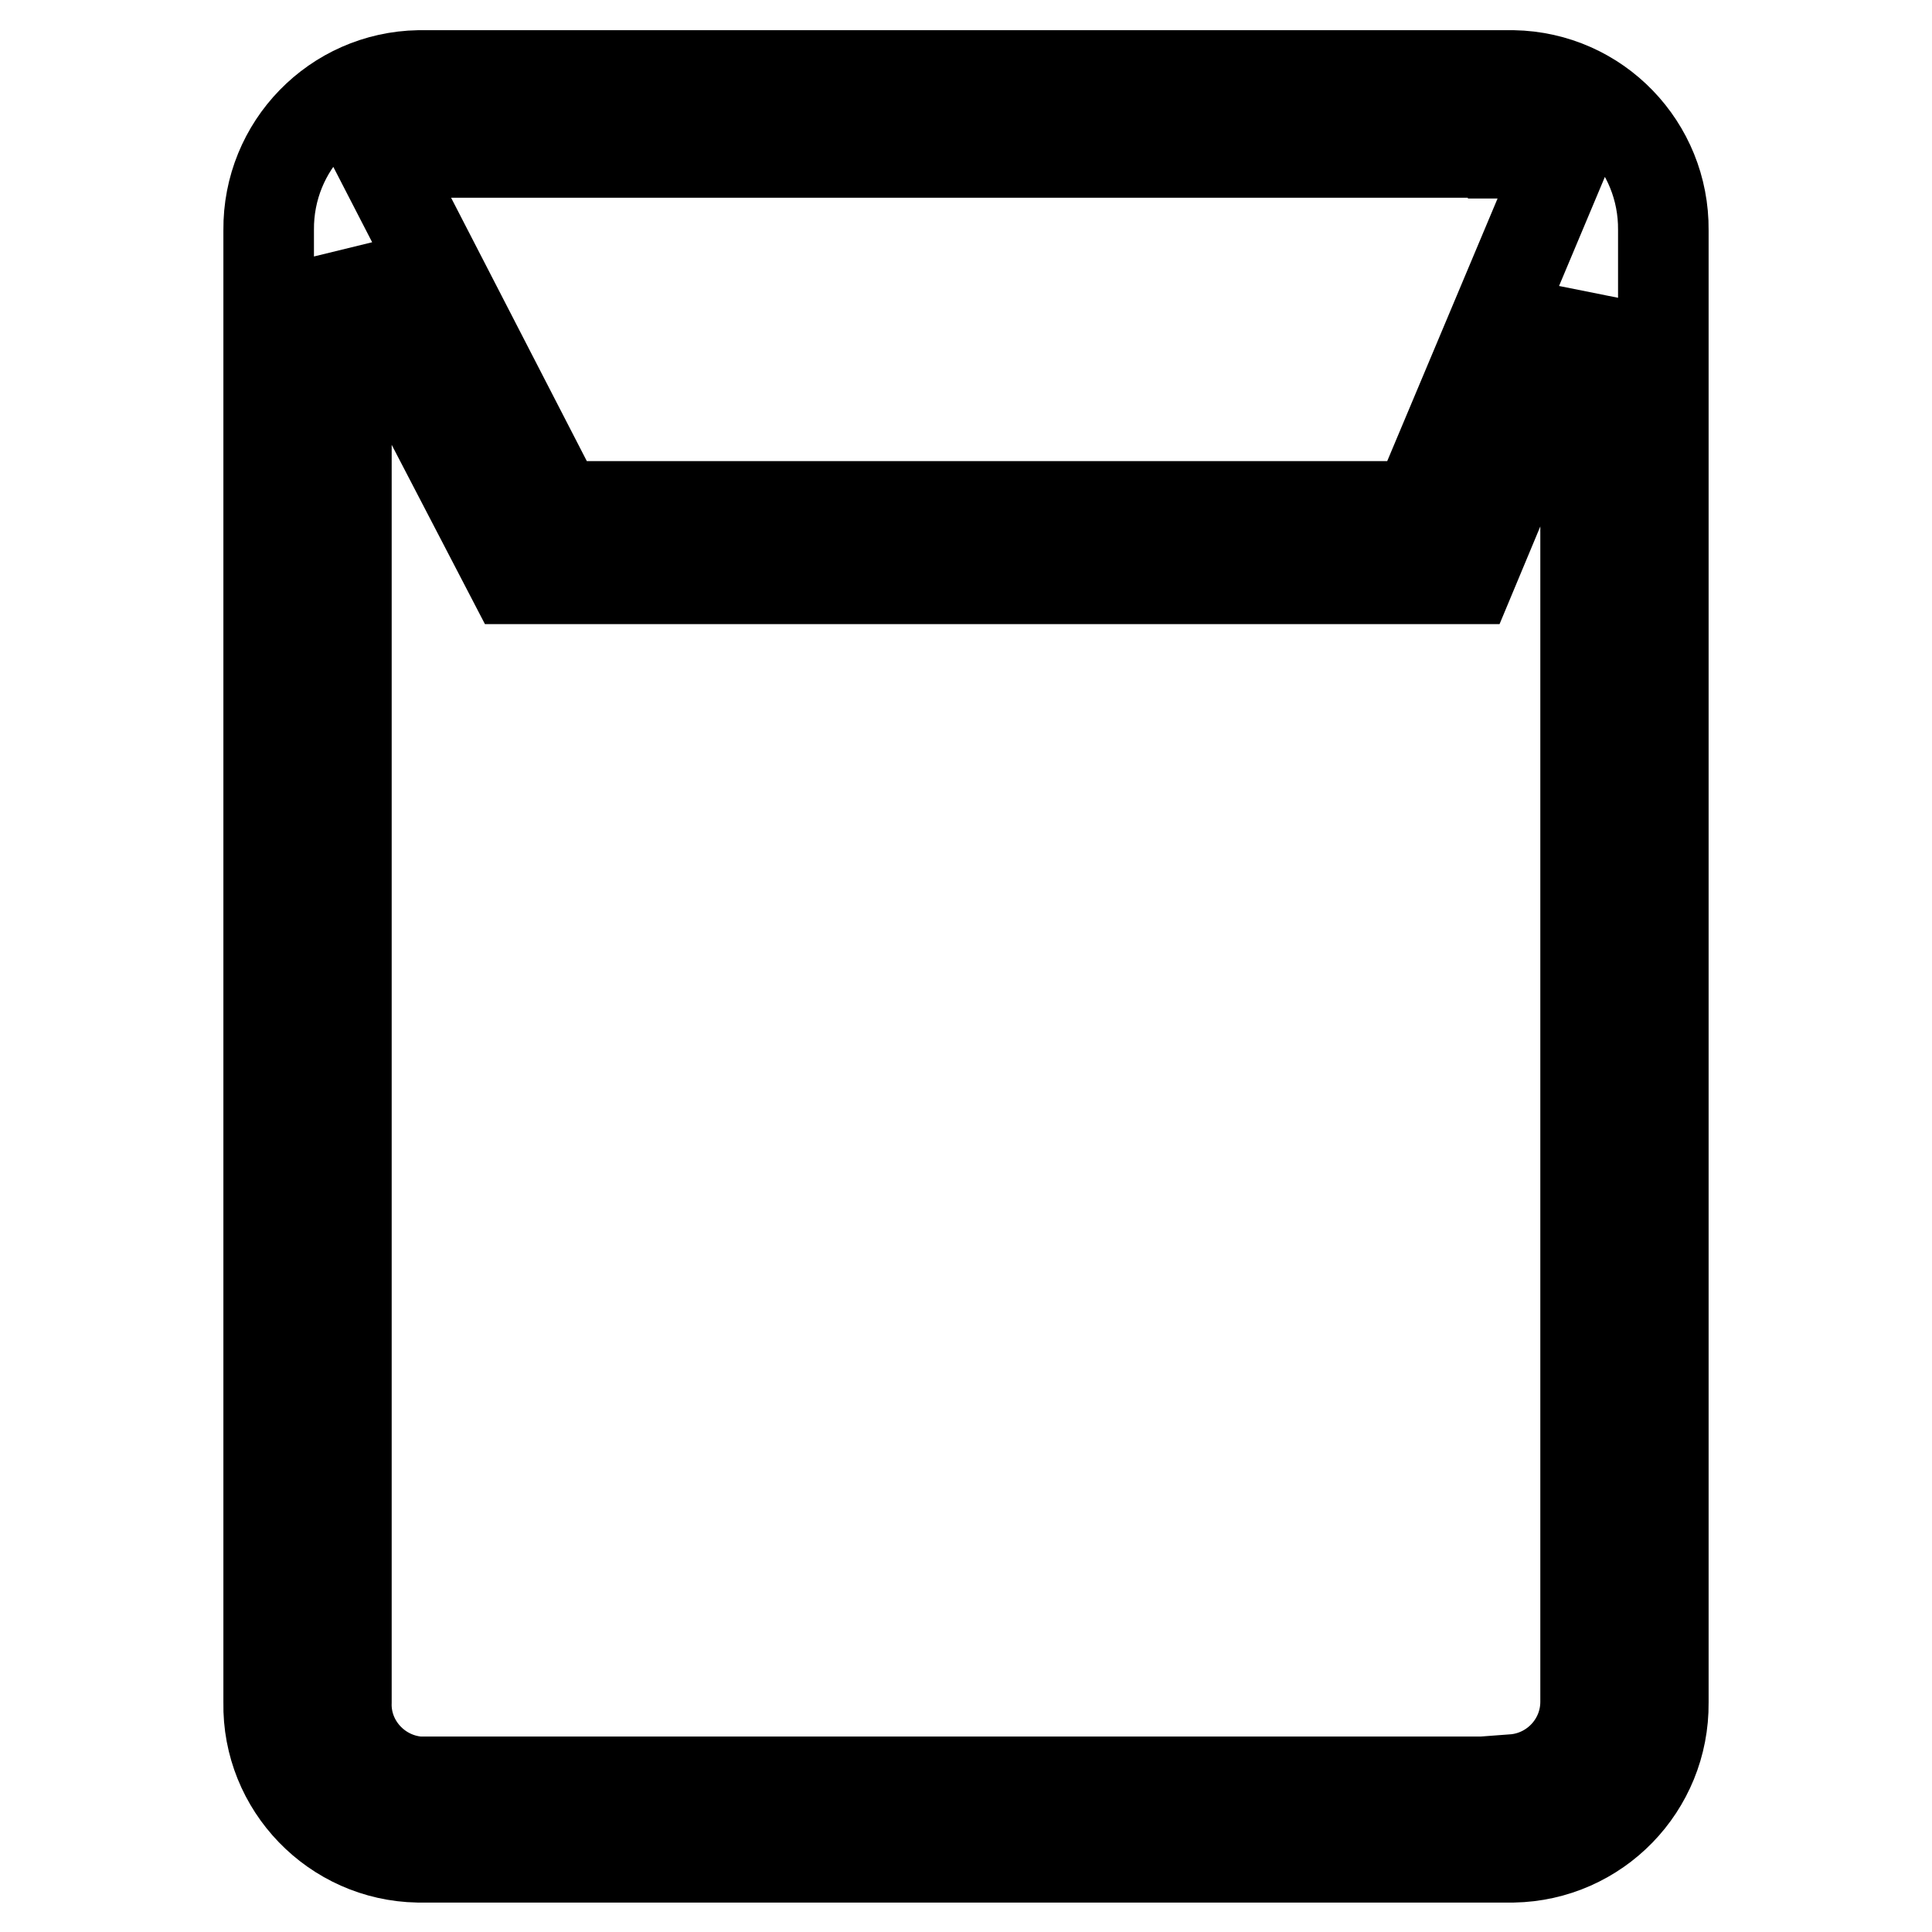
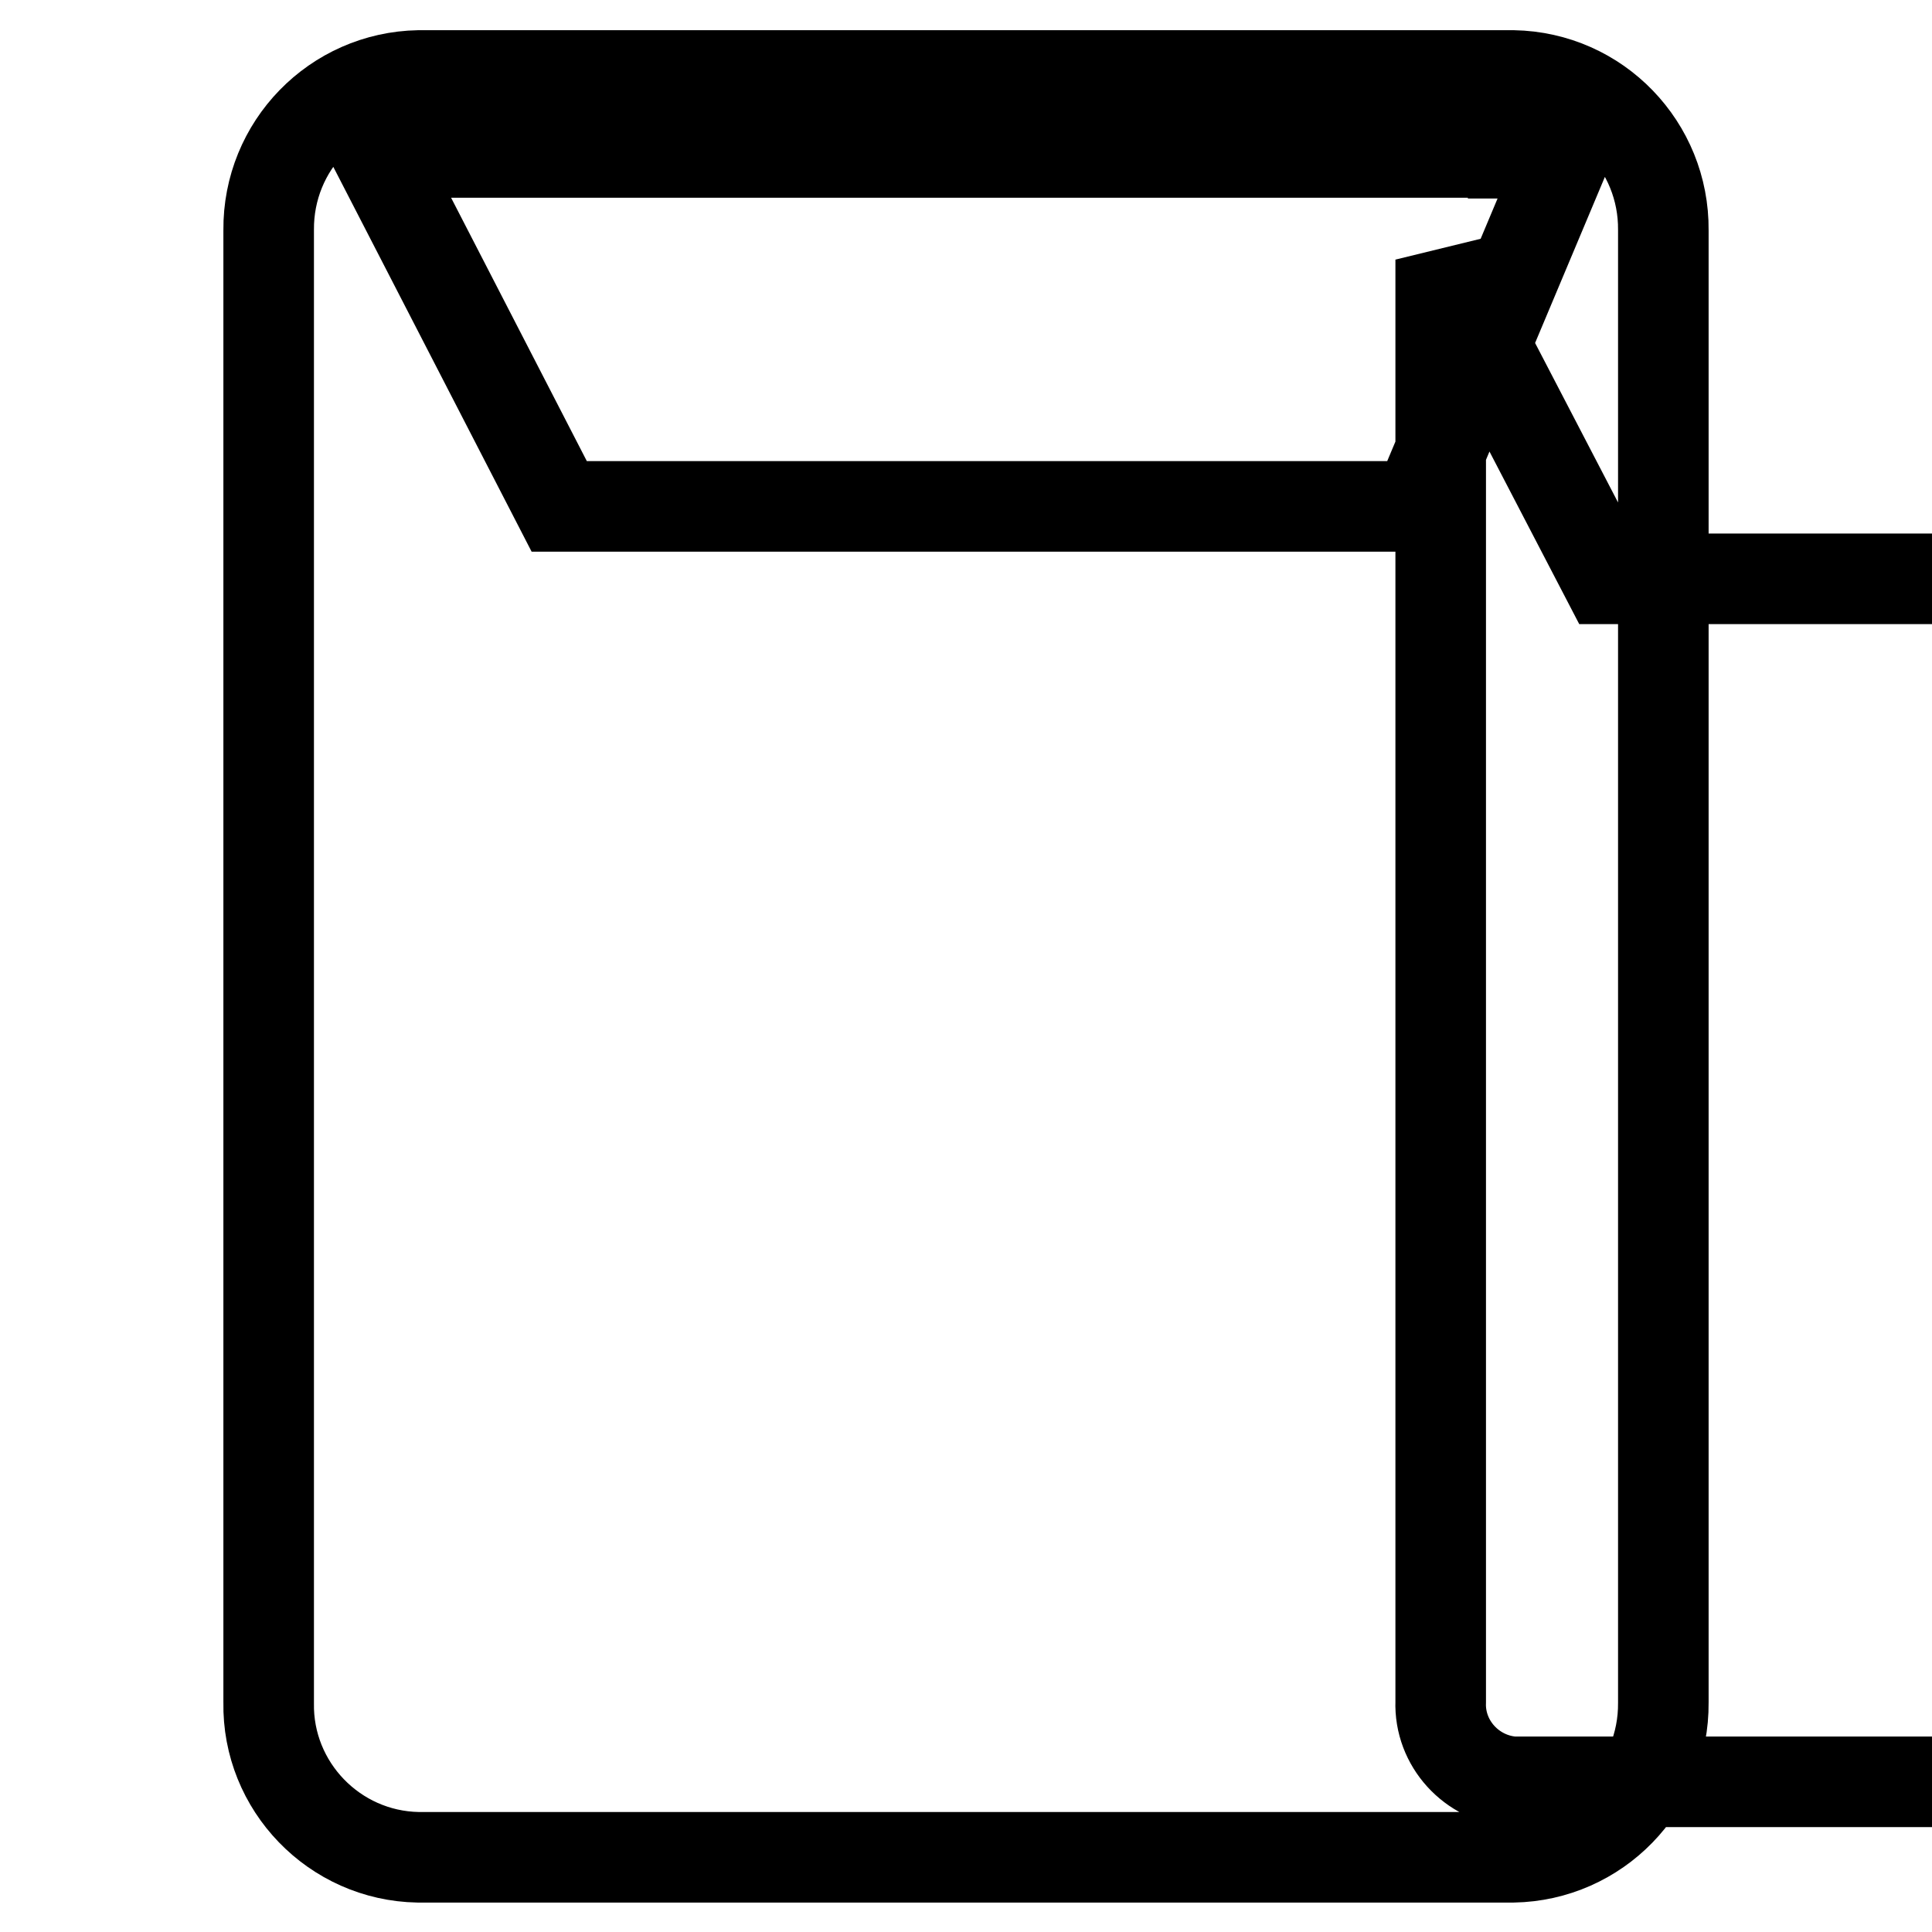
<svg xmlns="http://www.w3.org/2000/svg" version="1.1" x="0px" y="0px" viewBox="0 0 256 256" enable-background="new 0 0 256 256" xml:space="preserve">
  <g>
-     <path stroke-width="12" fill-opacity="0" stroke="#000000" d="M200.5,10h-145c-11.1,0.2-20,9.3-19.9,20.5c0,0,0,0,0,0.1v195c-0.2,11.1,8.7,20.3,19.8,20.5c0,0,0,0,0.1,0 h145c11.1-0.2,20-9.3,19.9-20.5c0,0,0,0,0-0.1v-195C220.5,19.4,211.7,10.2,200.5,10C200.5,10,200.5,10,200.5,10L200.5,10z  M200.5,20.3c2.2,0,4.3,0.8,6,2.3l-18.7,44.5H74.1L50.6,21.5c1.5-0.9,3.2-1.3,4.9-1.3H200.5z M200.5,236.1h-145 c-5.5-0.4-9.8-5.1-9.6-10.6V34.4l22,42.3h126.8l15.4-36.9v185.7c0,5.4-4.2,9.9-9.6,10.3V236.1z" />
+     <path stroke-width="12" fill-opacity="0" stroke="#000000" d="M200.5,10h-145c-11.1,0.2-20,9.3-19.9,20.5c0,0,0,0,0,0.1v195c-0.2,11.1,8.7,20.3,19.8,20.5c0,0,0,0,0.1,0 h145c11.1-0.2,20-9.3,19.9-20.5c0,0,0,0,0-0.1v-195C220.5,19.4,211.7,10.2,200.5,10C200.5,10,200.5,10,200.5,10L200.5,10z  M200.5,20.3c2.2,0,4.3,0.8,6,2.3l-18.7,44.5H74.1L50.6,21.5c1.5-0.9,3.2-1.3,4.9-1.3H200.5z M200.5,236.1c-5.5-0.4-9.8-5.1-9.6-10.6V34.4l22,42.3h126.8l15.4-36.9v185.7c0,5.4-4.2,9.9-9.6,10.3V236.1z" />
  </g>
</svg>